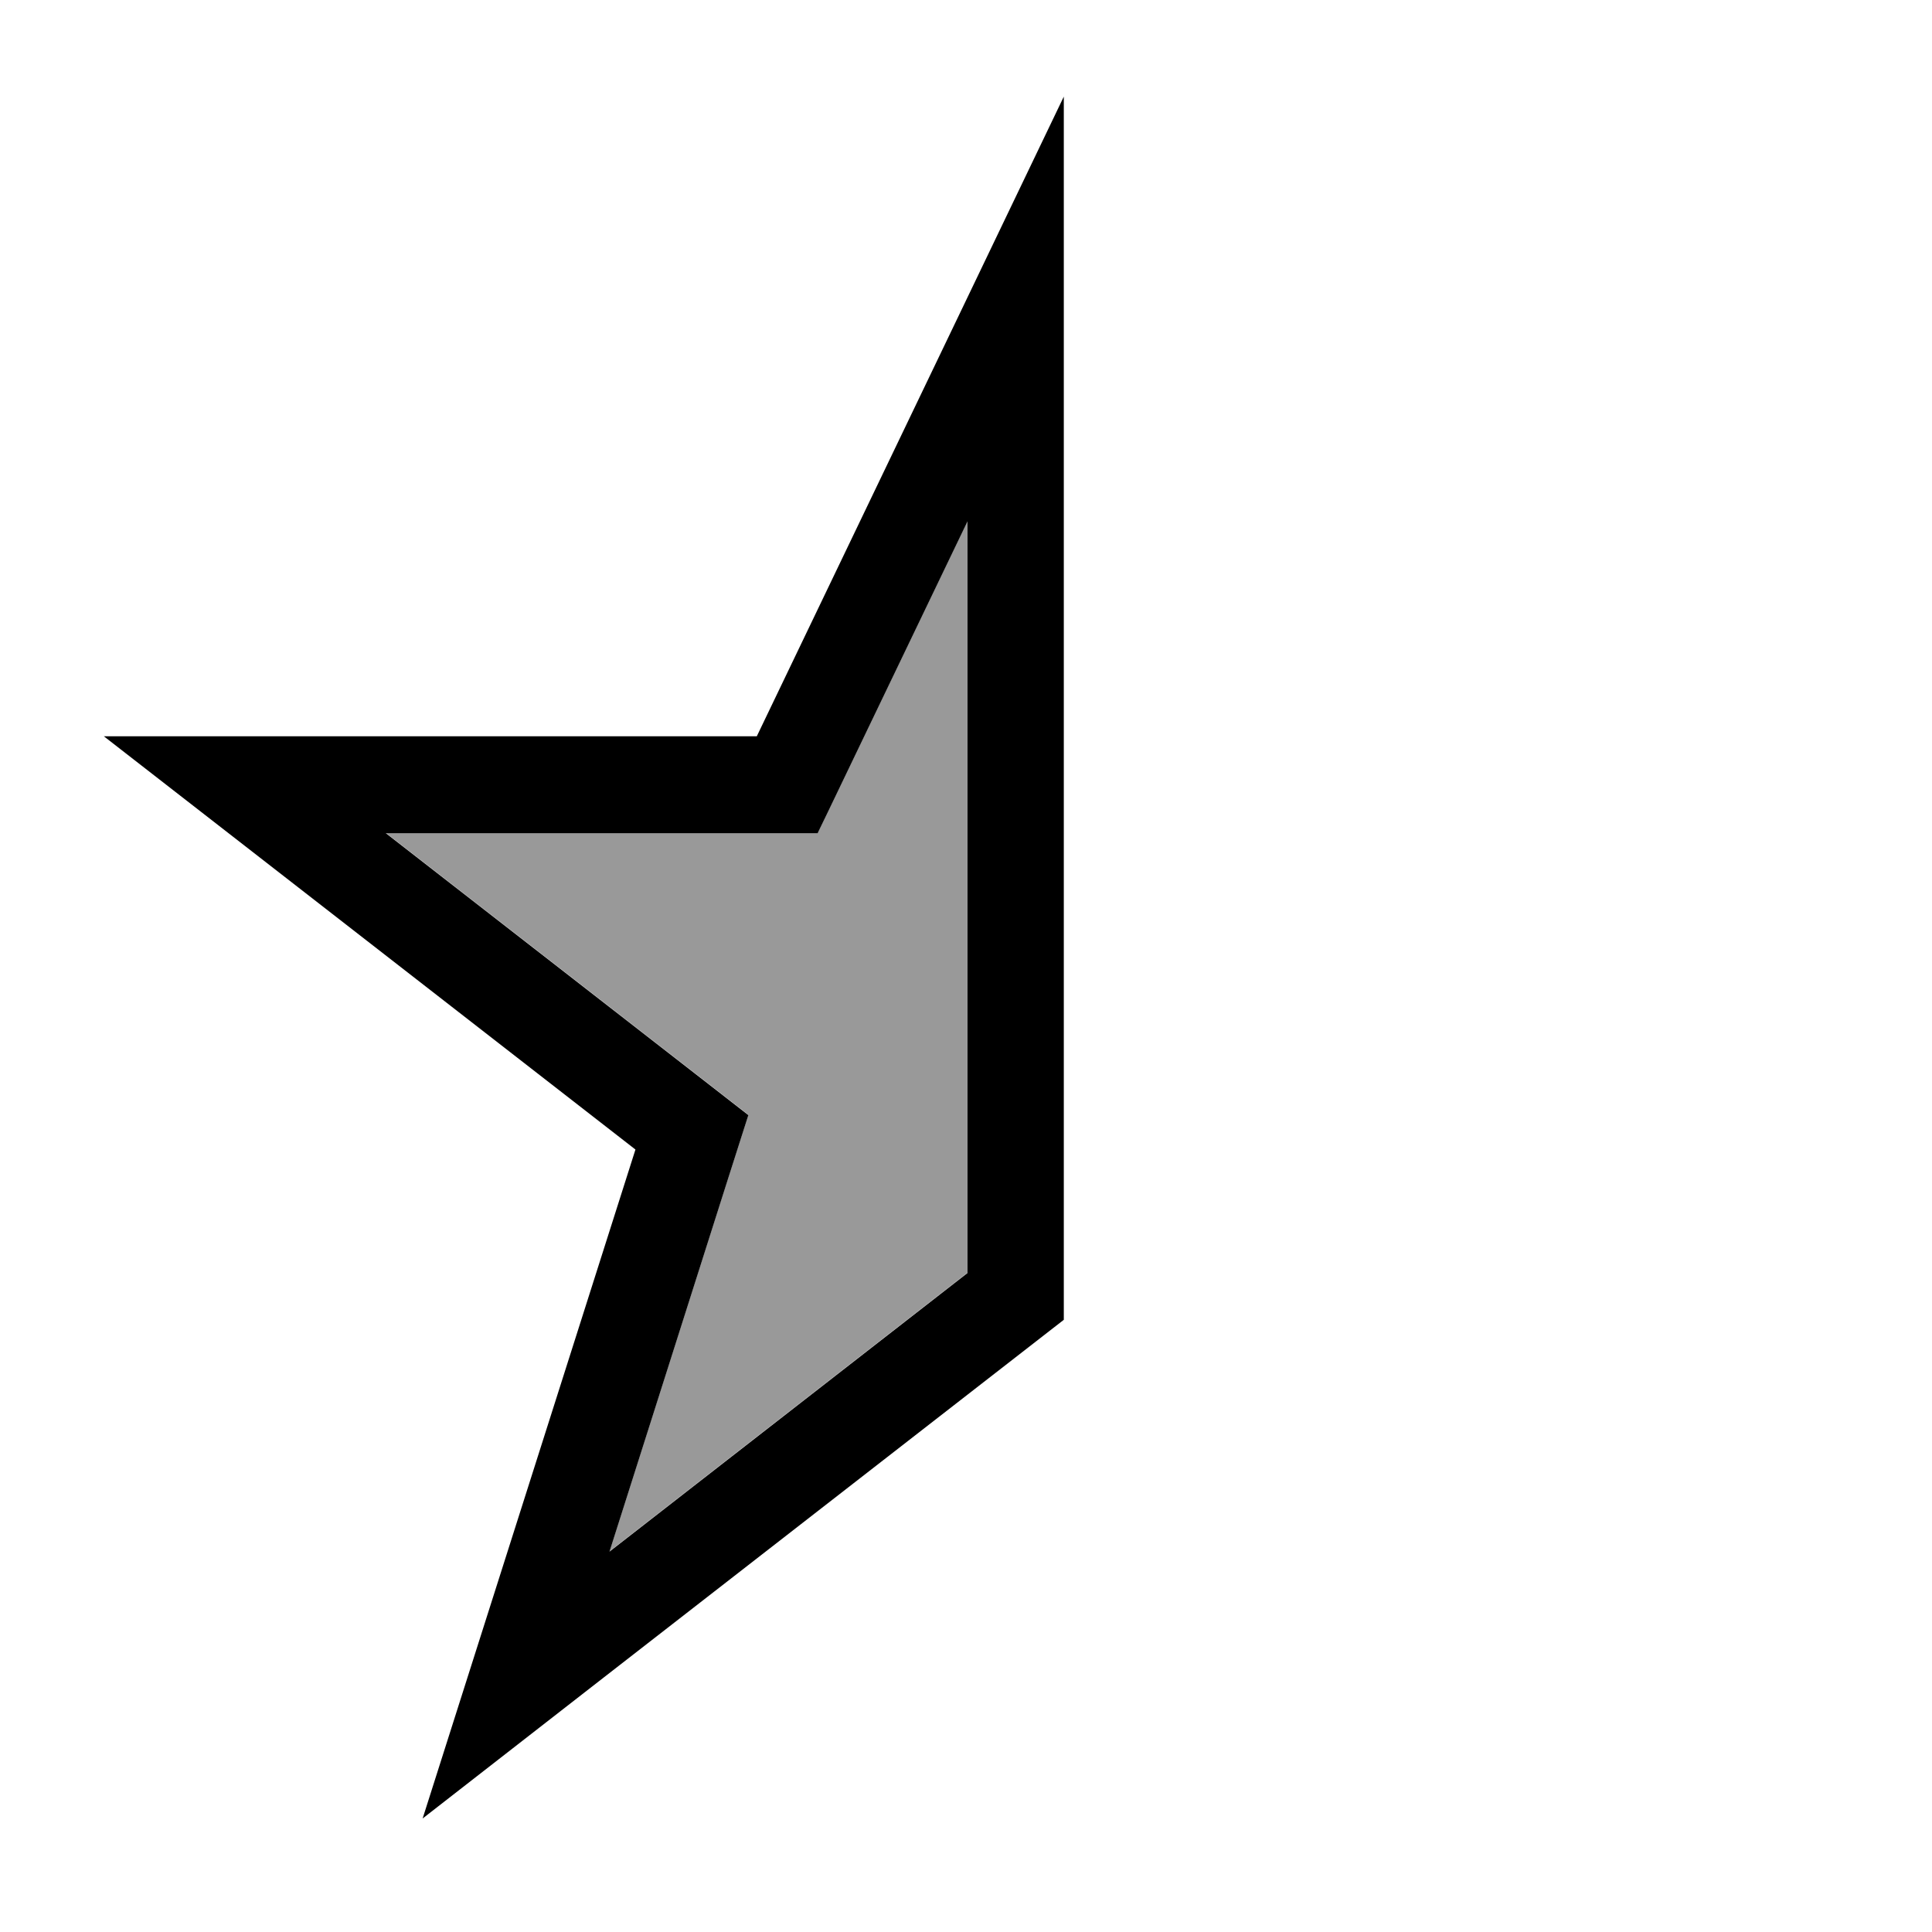
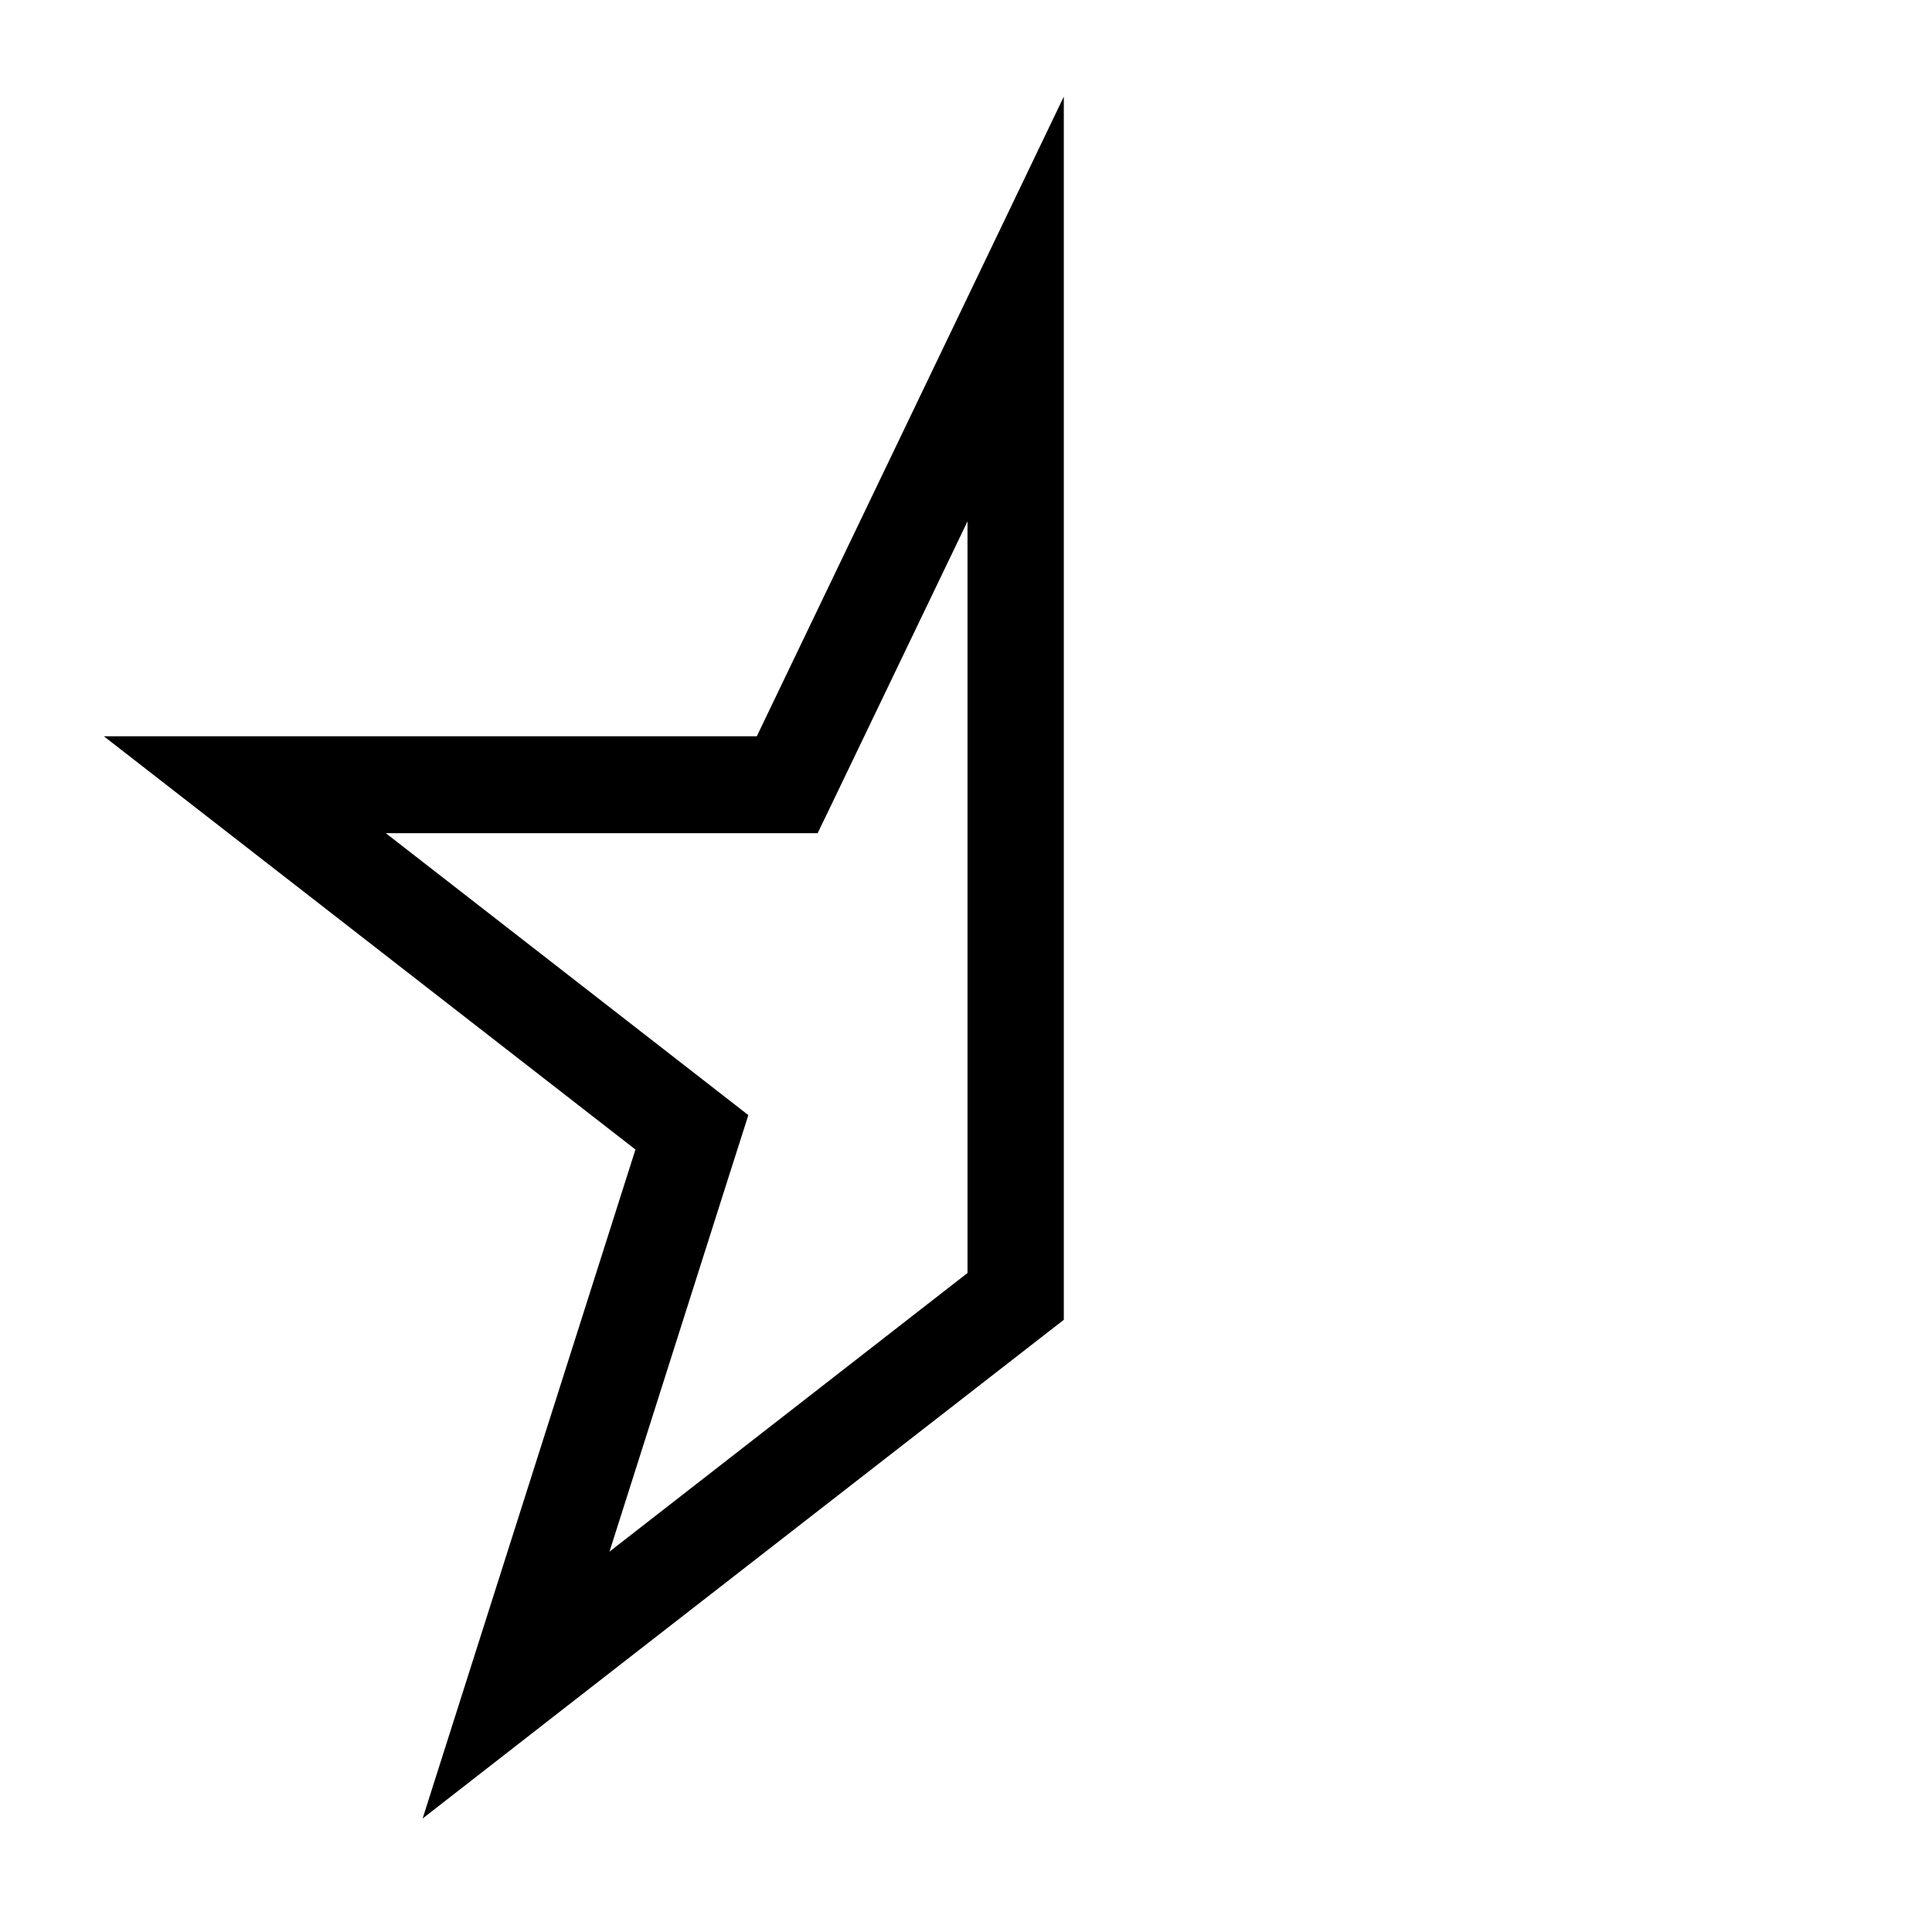
<svg xmlns="http://www.w3.org/2000/svg" viewBox="0 0 640 640">
-   <path opacity=".4" fill="currentColor" d="M127.8 275.9L230.3 355.6L247.9 369.3L241.1 390.6L201.9 513.9L320.5 421.6L320.5 172.6C287.9 240.5 271.4 274.9 270.9 275.8L127.8 275.8z" />
  <path fill="currentColor" d="M270.9 275.9C271.4 275 287.9 240.5 320.5 172.7L320.5 421.7L201.9 514L241.1 390.7L247.9 369.4L230.3 355.7L127.8 276L270.9 276zM320.4 98.7L250.7 243.9L34.4 243.9C46.2 253.1 104.9 298.7 210.5 380.8C168.9 511.6 145.4 585.5 140 602.4C149.2 595.2 220 540.1 352.4 437.2L352.4 32L320.4 98.7z" />
</svg>